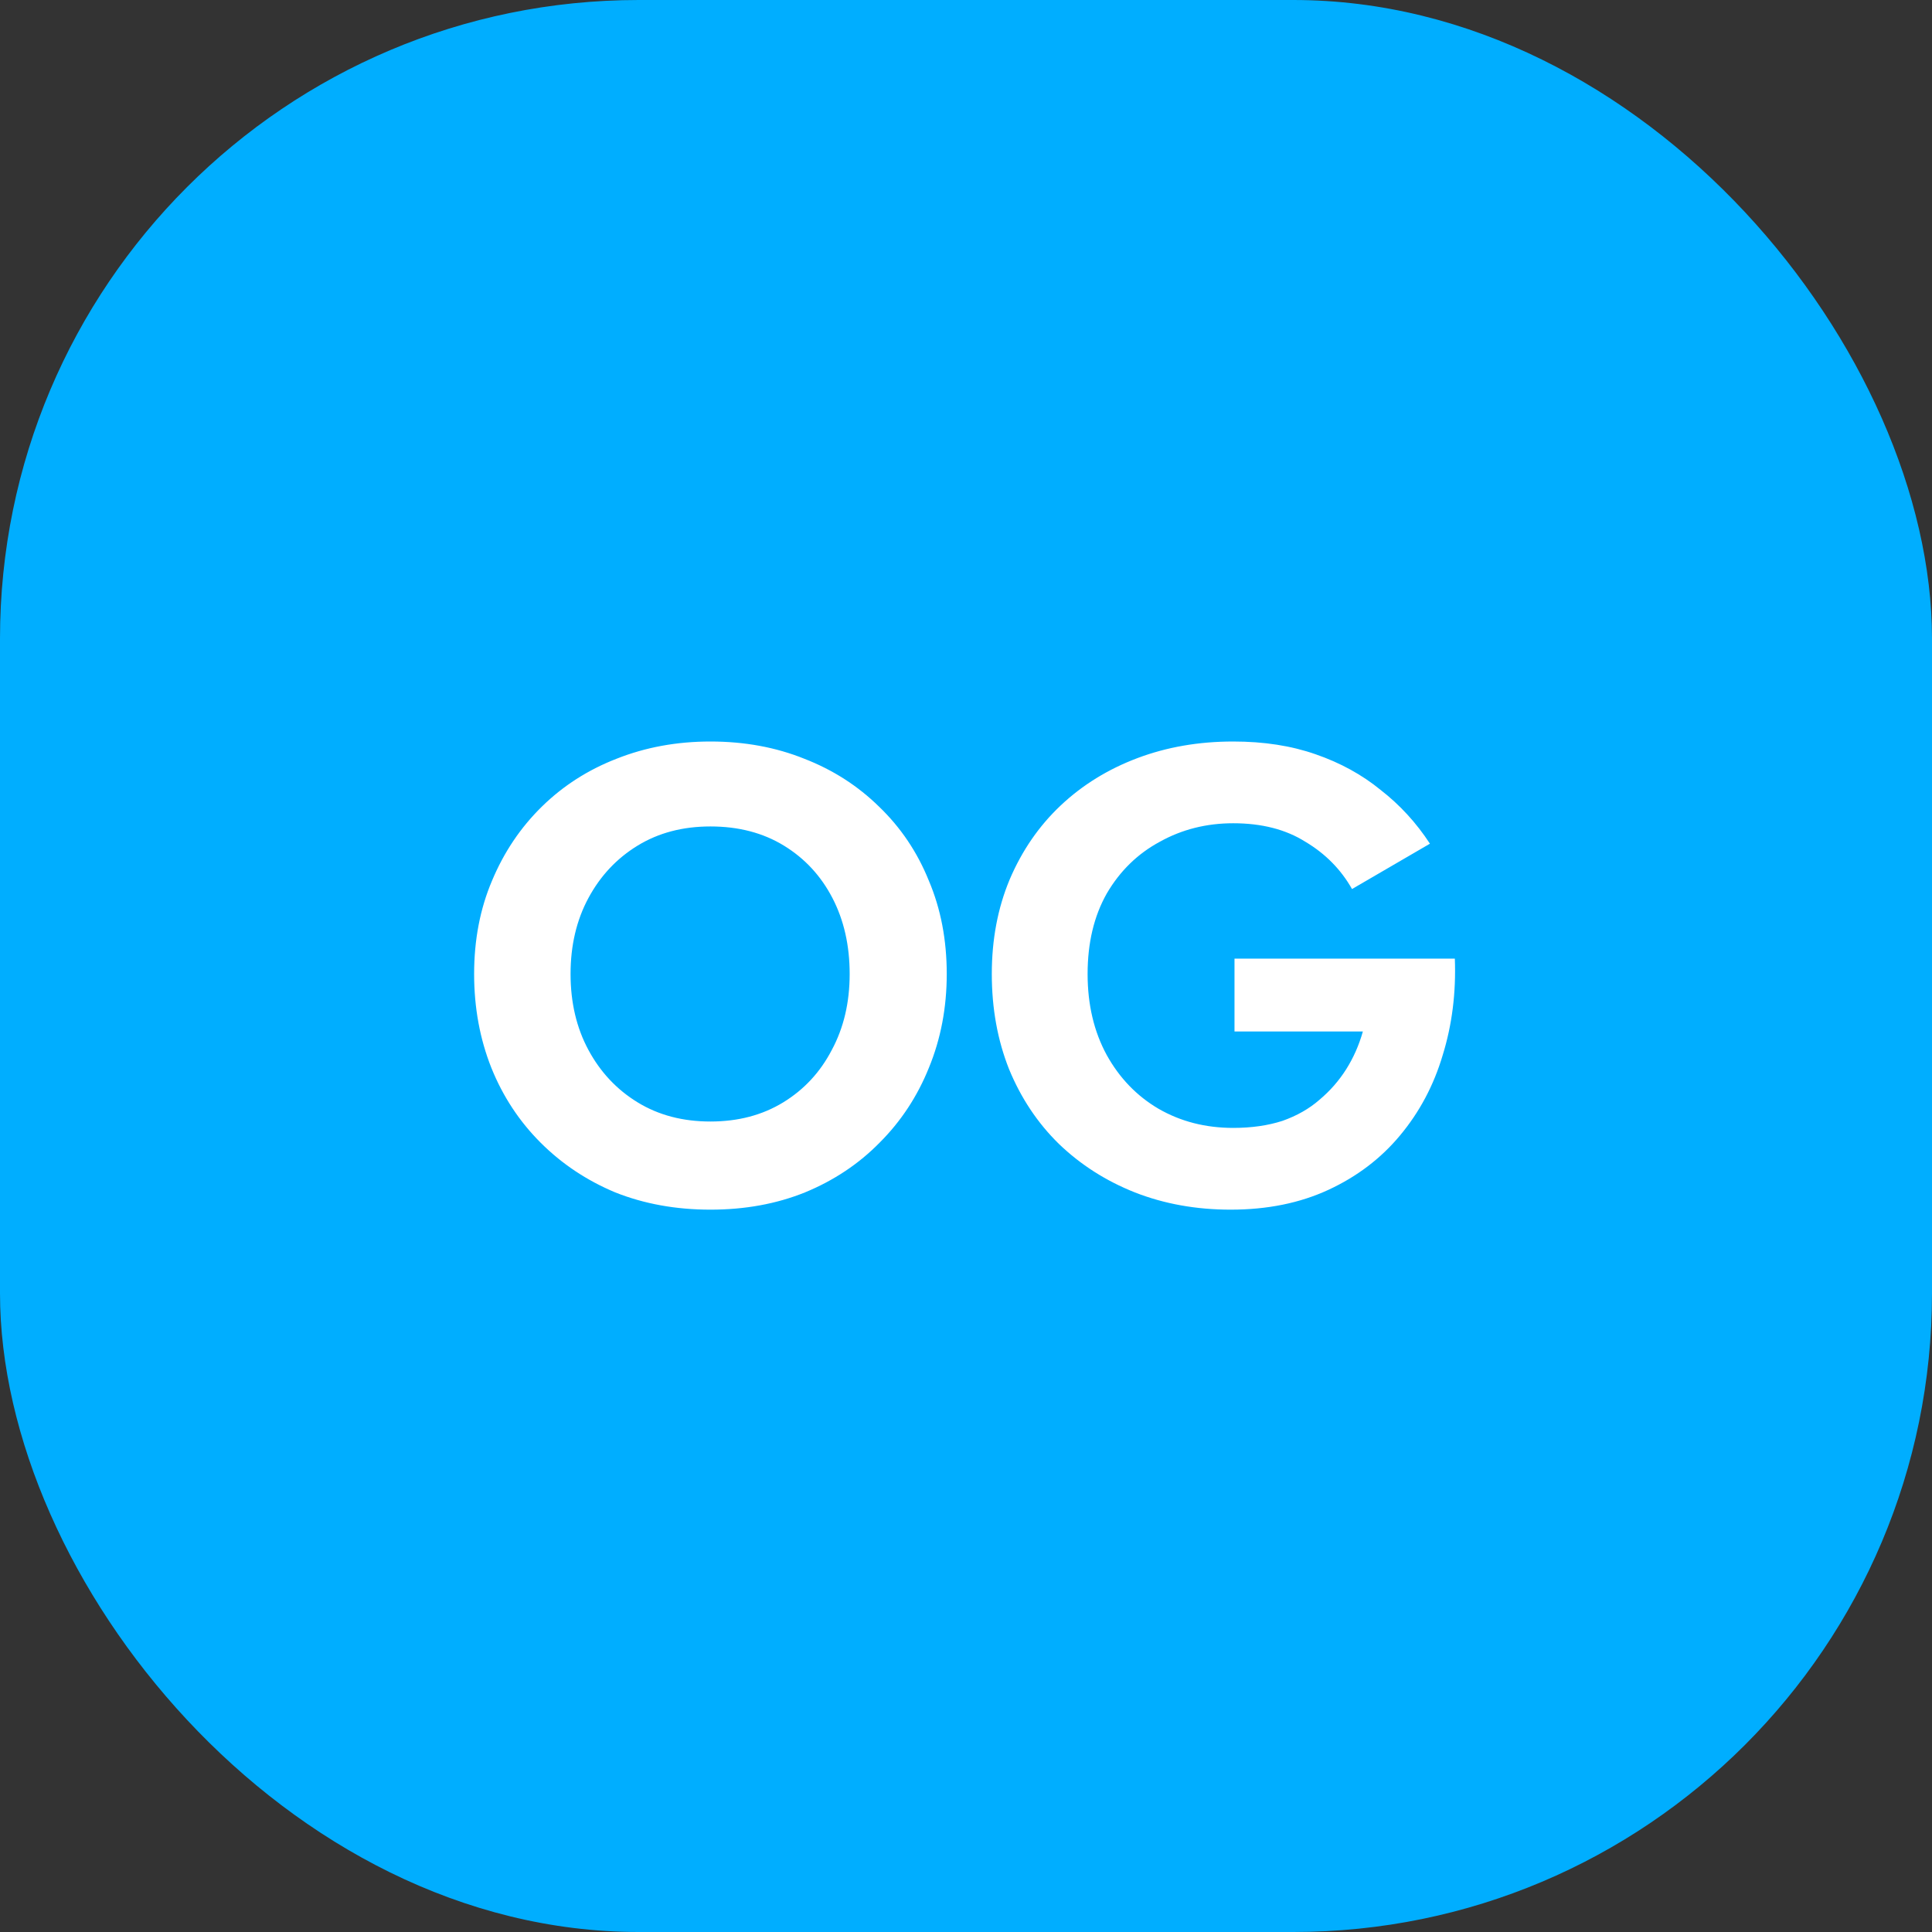
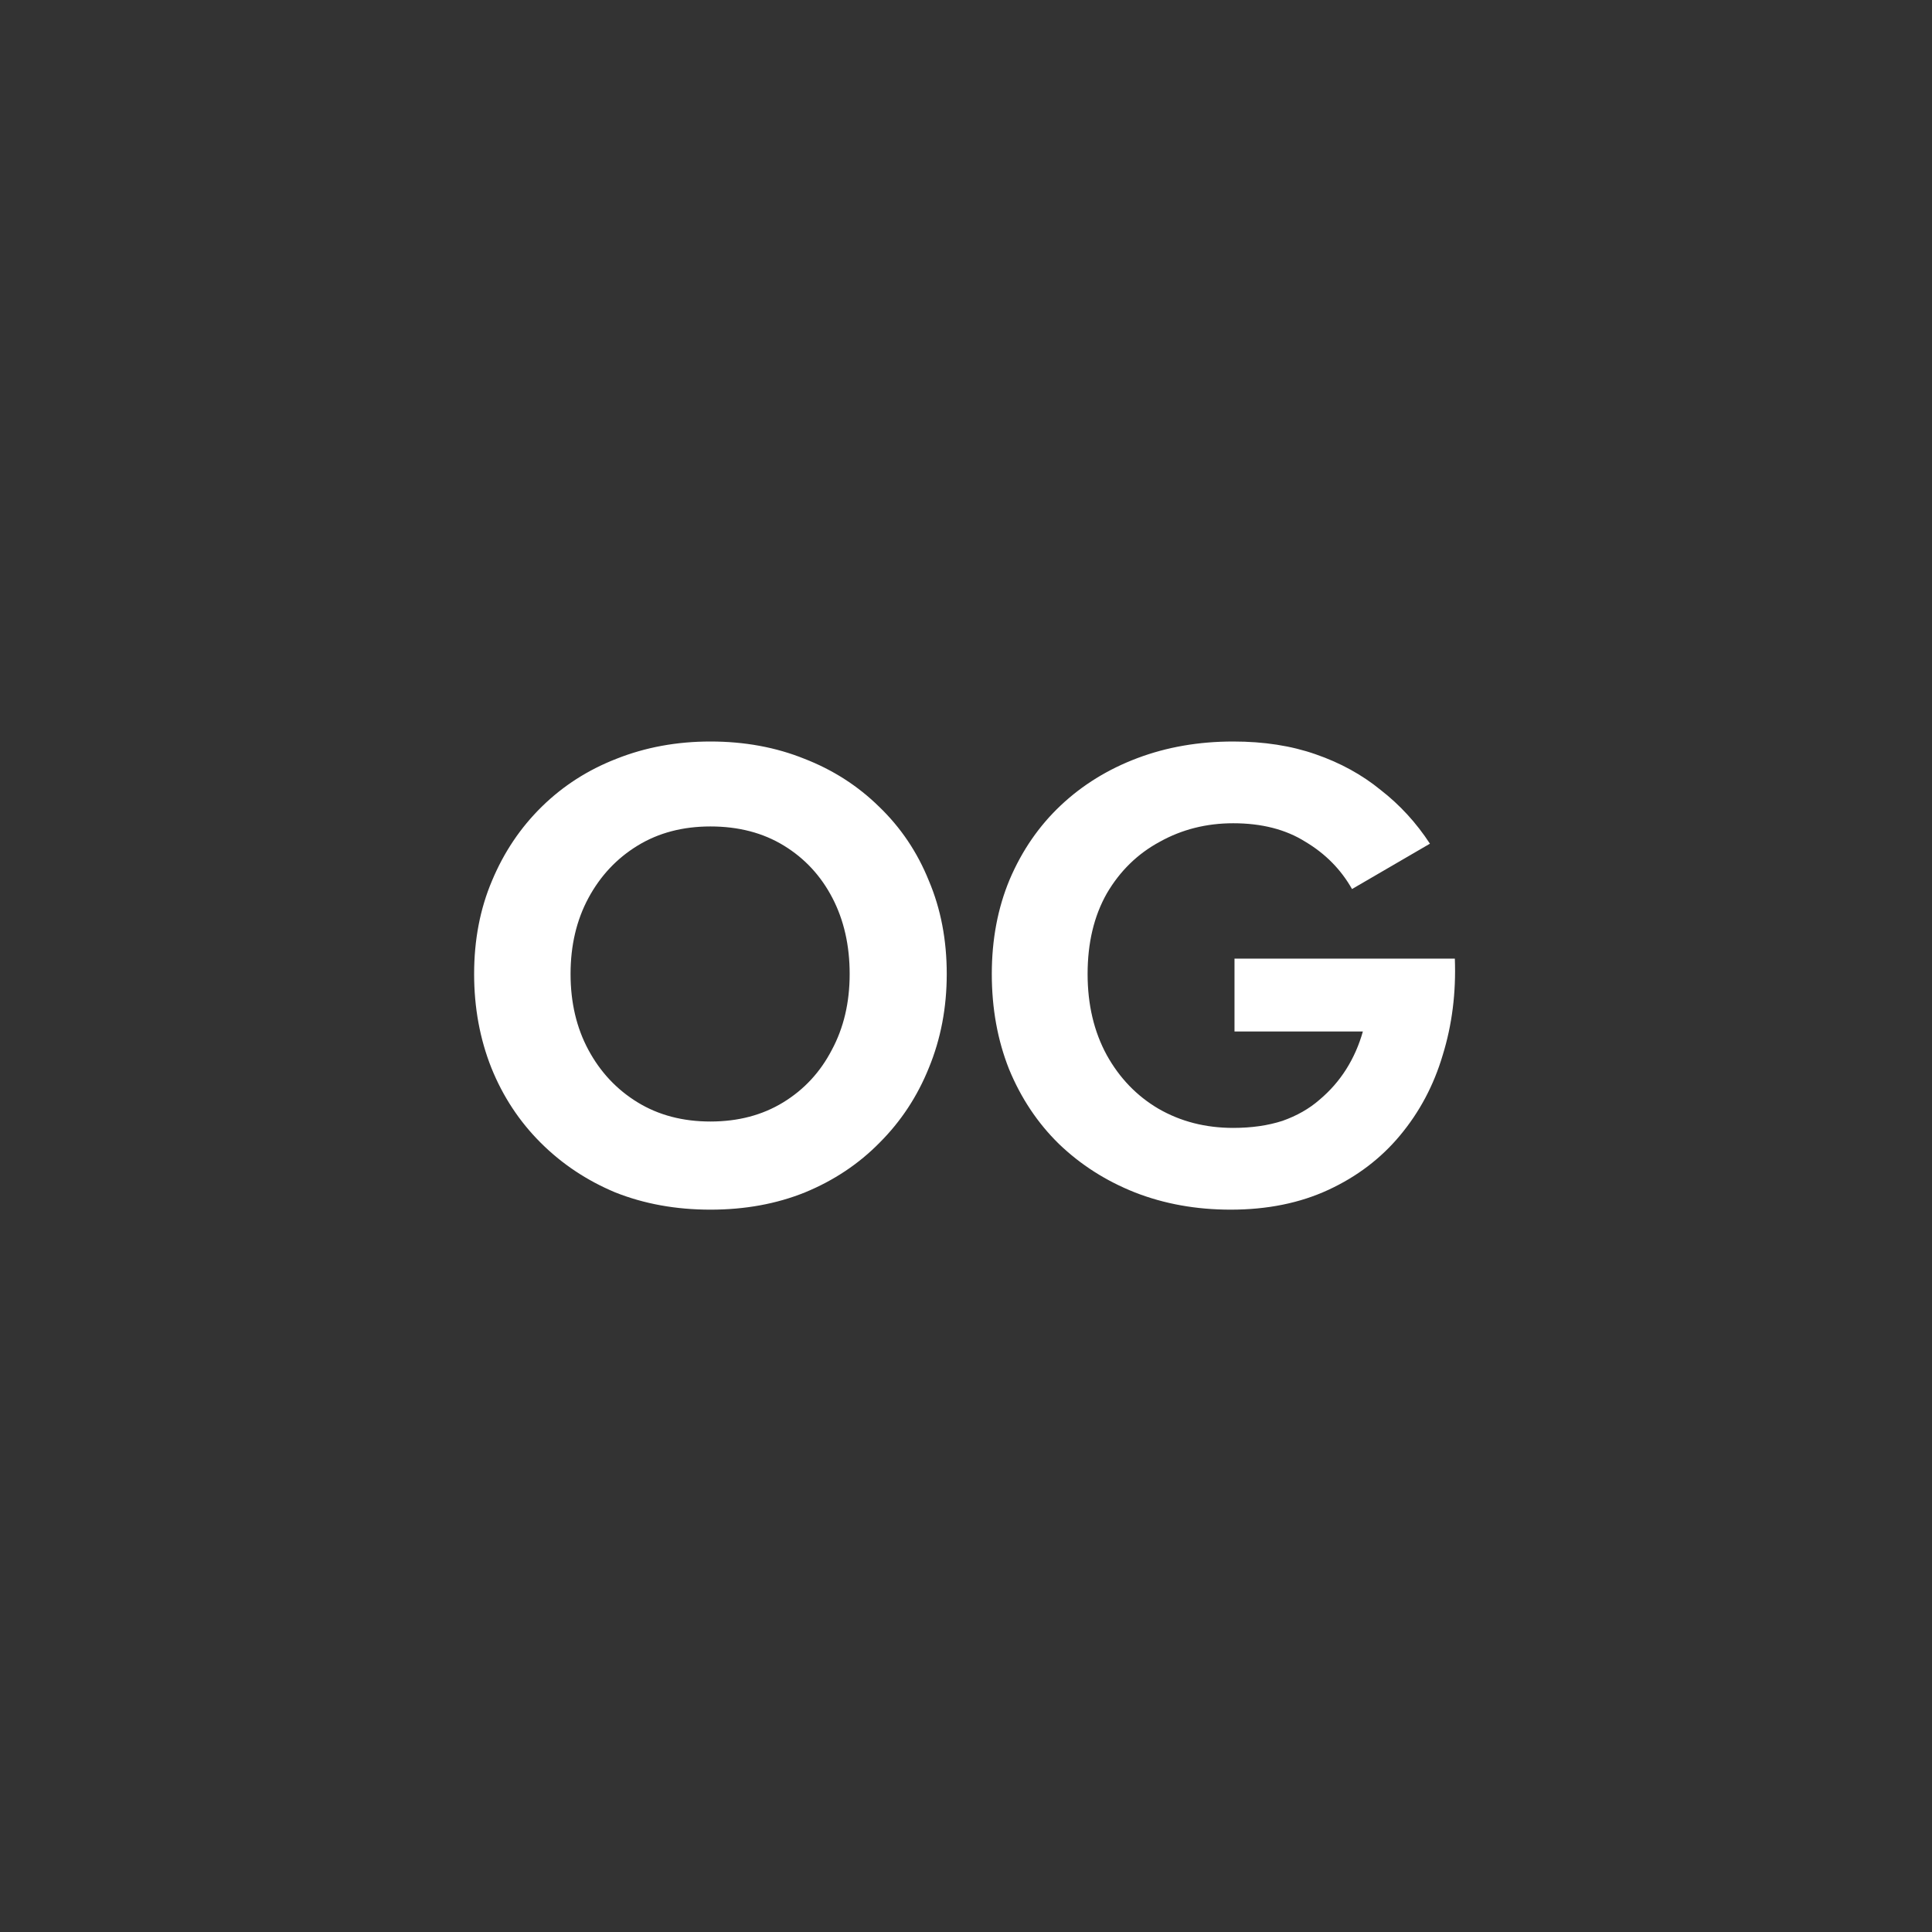
<svg xmlns="http://www.w3.org/2000/svg" width="121" height="121" viewBox="0 0 121 121" fill="none">
  <rect x="0" y="0" width="121" height="121" fill="#333333" stroke="none" />
-   <rect width="121" height="121" rx="40" fill="#00AEFF" />
  <path d="M35.734 61C35.734 62.787 36.107 64.373 36.854 65.76C37.601 67.147 38.627 68.24 39.934 69.04C41.241 69.84 42.761 70.24 44.494 70.24C46.227 70.24 47.747 69.84 49.054 69.04C50.361 68.24 51.374 67.147 52.094 65.76C52.841 64.373 53.214 62.787 53.214 61C53.214 59.213 52.854 57.627 52.134 56.24C51.414 54.853 50.401 53.76 49.094 52.96C47.787 52.16 46.254 51.76 44.494 51.76C42.761 51.76 41.241 52.16 39.934 52.96C38.627 53.76 37.601 54.853 36.854 56.24C36.107 57.627 35.734 59.213 35.734 61ZM29.694 61C29.694 58.867 30.067 56.92 30.814 55.16C31.561 53.373 32.601 51.827 33.934 50.52C35.267 49.213 36.827 48.213 38.614 47.52C40.427 46.8 42.387 46.44 44.494 46.44C46.627 46.44 48.587 46.8 50.374 47.52C52.161 48.213 53.721 49.213 55.054 50.52C56.414 51.827 57.454 53.373 58.174 55.16C58.921 56.92 59.294 58.867 59.294 61C59.294 63.107 58.921 65.067 58.174 66.88C57.454 68.667 56.427 70.227 55.094 71.56C53.787 72.893 52.227 73.933 50.414 74.68C48.627 75.4 46.654 75.76 44.494 75.76C42.334 75.76 40.347 75.4 38.534 74.68C36.747 73.933 35.187 72.893 33.854 71.56C32.521 70.227 31.494 68.667 30.774 66.88C30.054 65.067 29.694 63.107 29.694 61ZM77.316 64.6V60.04H91.116C91.196 62.173 90.942 64.187 90.356 66.08C89.796 67.973 88.902 69.653 87.676 71.12C86.476 72.56 84.982 73.693 83.196 74.52C81.409 75.347 79.369 75.76 77.076 75.76C74.916 75.76 72.916 75.4 71.076 74.68C69.262 73.96 67.676 72.947 66.316 71.64C64.982 70.333 63.942 68.773 63.196 66.96C62.476 65.147 62.116 63.16 62.116 61C62.116 58.84 62.489 56.867 63.236 55.08C64.009 53.267 65.076 51.72 66.436 50.44C67.796 49.16 69.396 48.173 71.236 47.48C73.076 46.787 75.076 46.44 77.236 46.44C79.156 46.44 80.876 46.707 82.396 47.24C83.942 47.773 85.302 48.52 86.476 49.48C87.676 50.413 88.703 51.533 89.556 52.84L84.676 55.68C83.982 54.453 83.009 53.467 81.756 52.72C80.529 51.947 79.022 51.56 77.236 51.56C75.556 51.56 74.022 51.947 72.636 52.72C71.249 53.467 70.142 54.547 69.316 55.96C68.516 57.373 68.116 59.053 68.116 61C68.116 62.92 68.516 64.613 69.316 66.08C70.116 67.52 71.196 68.64 72.556 69.44C73.942 70.24 75.502 70.64 77.236 70.64C78.382 70.64 79.409 70.493 80.316 70.2C81.222 69.88 81.996 69.44 82.636 68.88C83.302 68.32 83.862 67.68 84.316 66.96C84.769 66.24 85.116 65.453 85.356 64.6H77.316Z" fill="white" />
</svg>